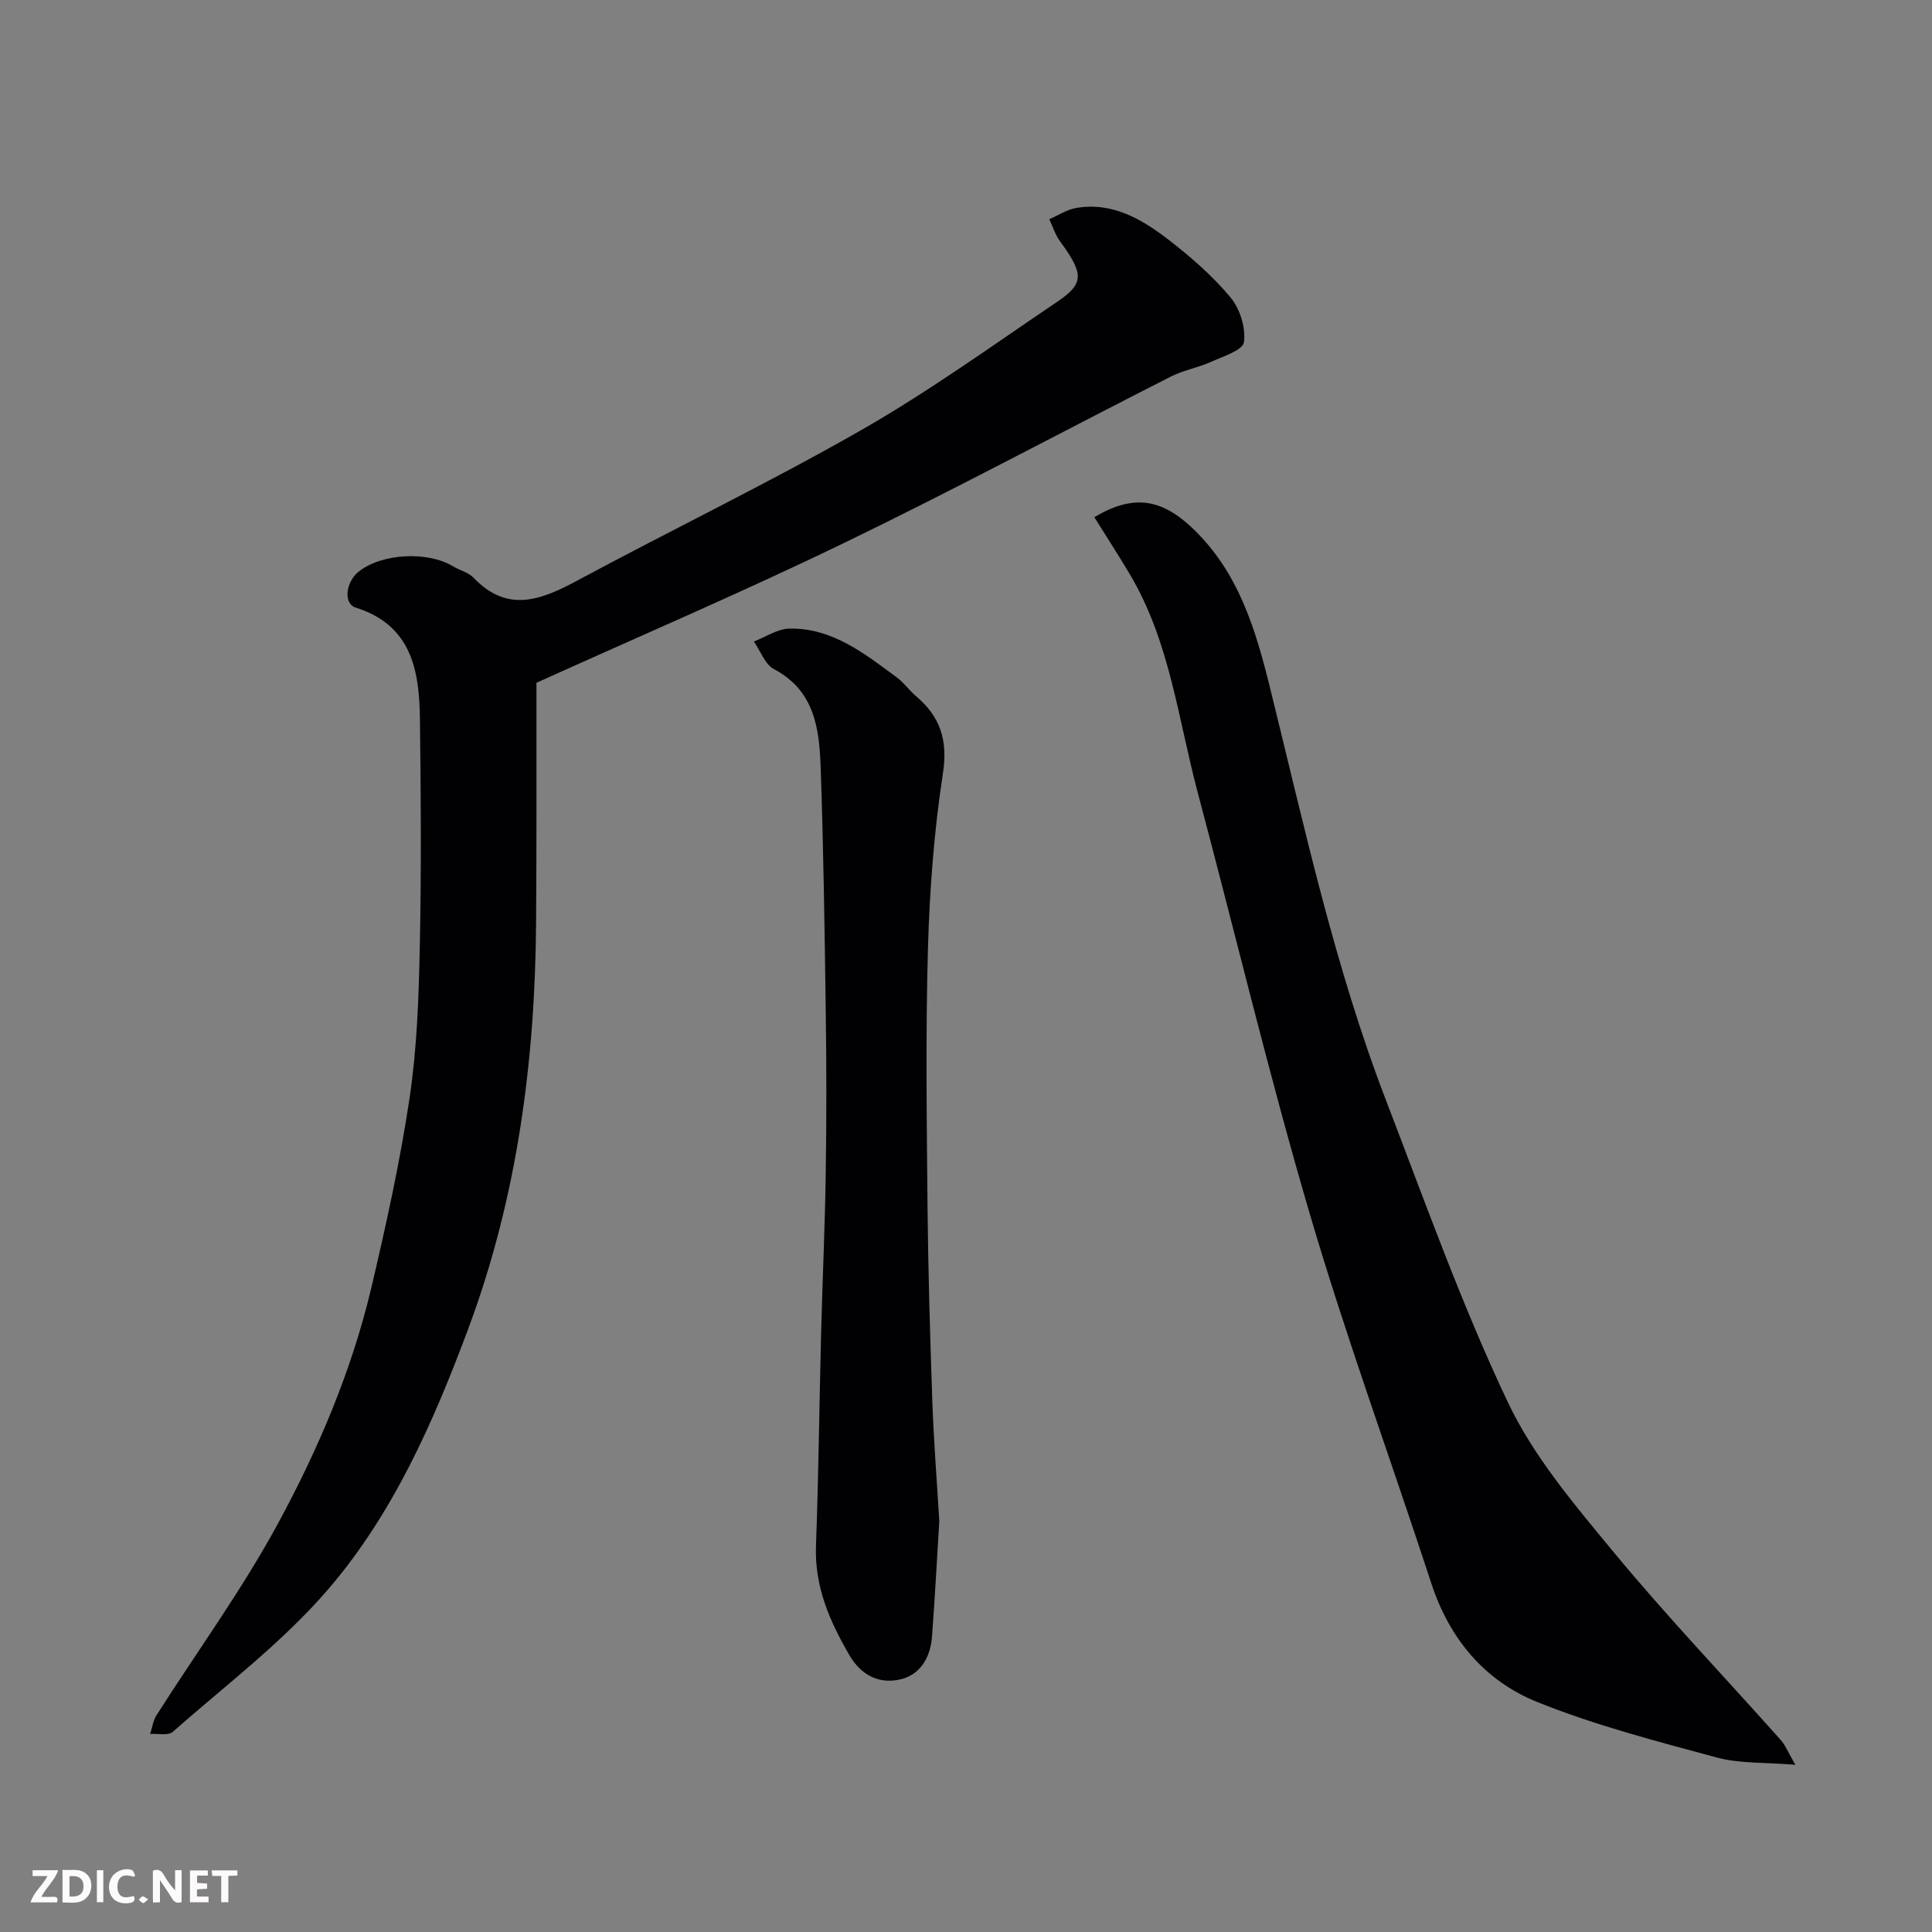
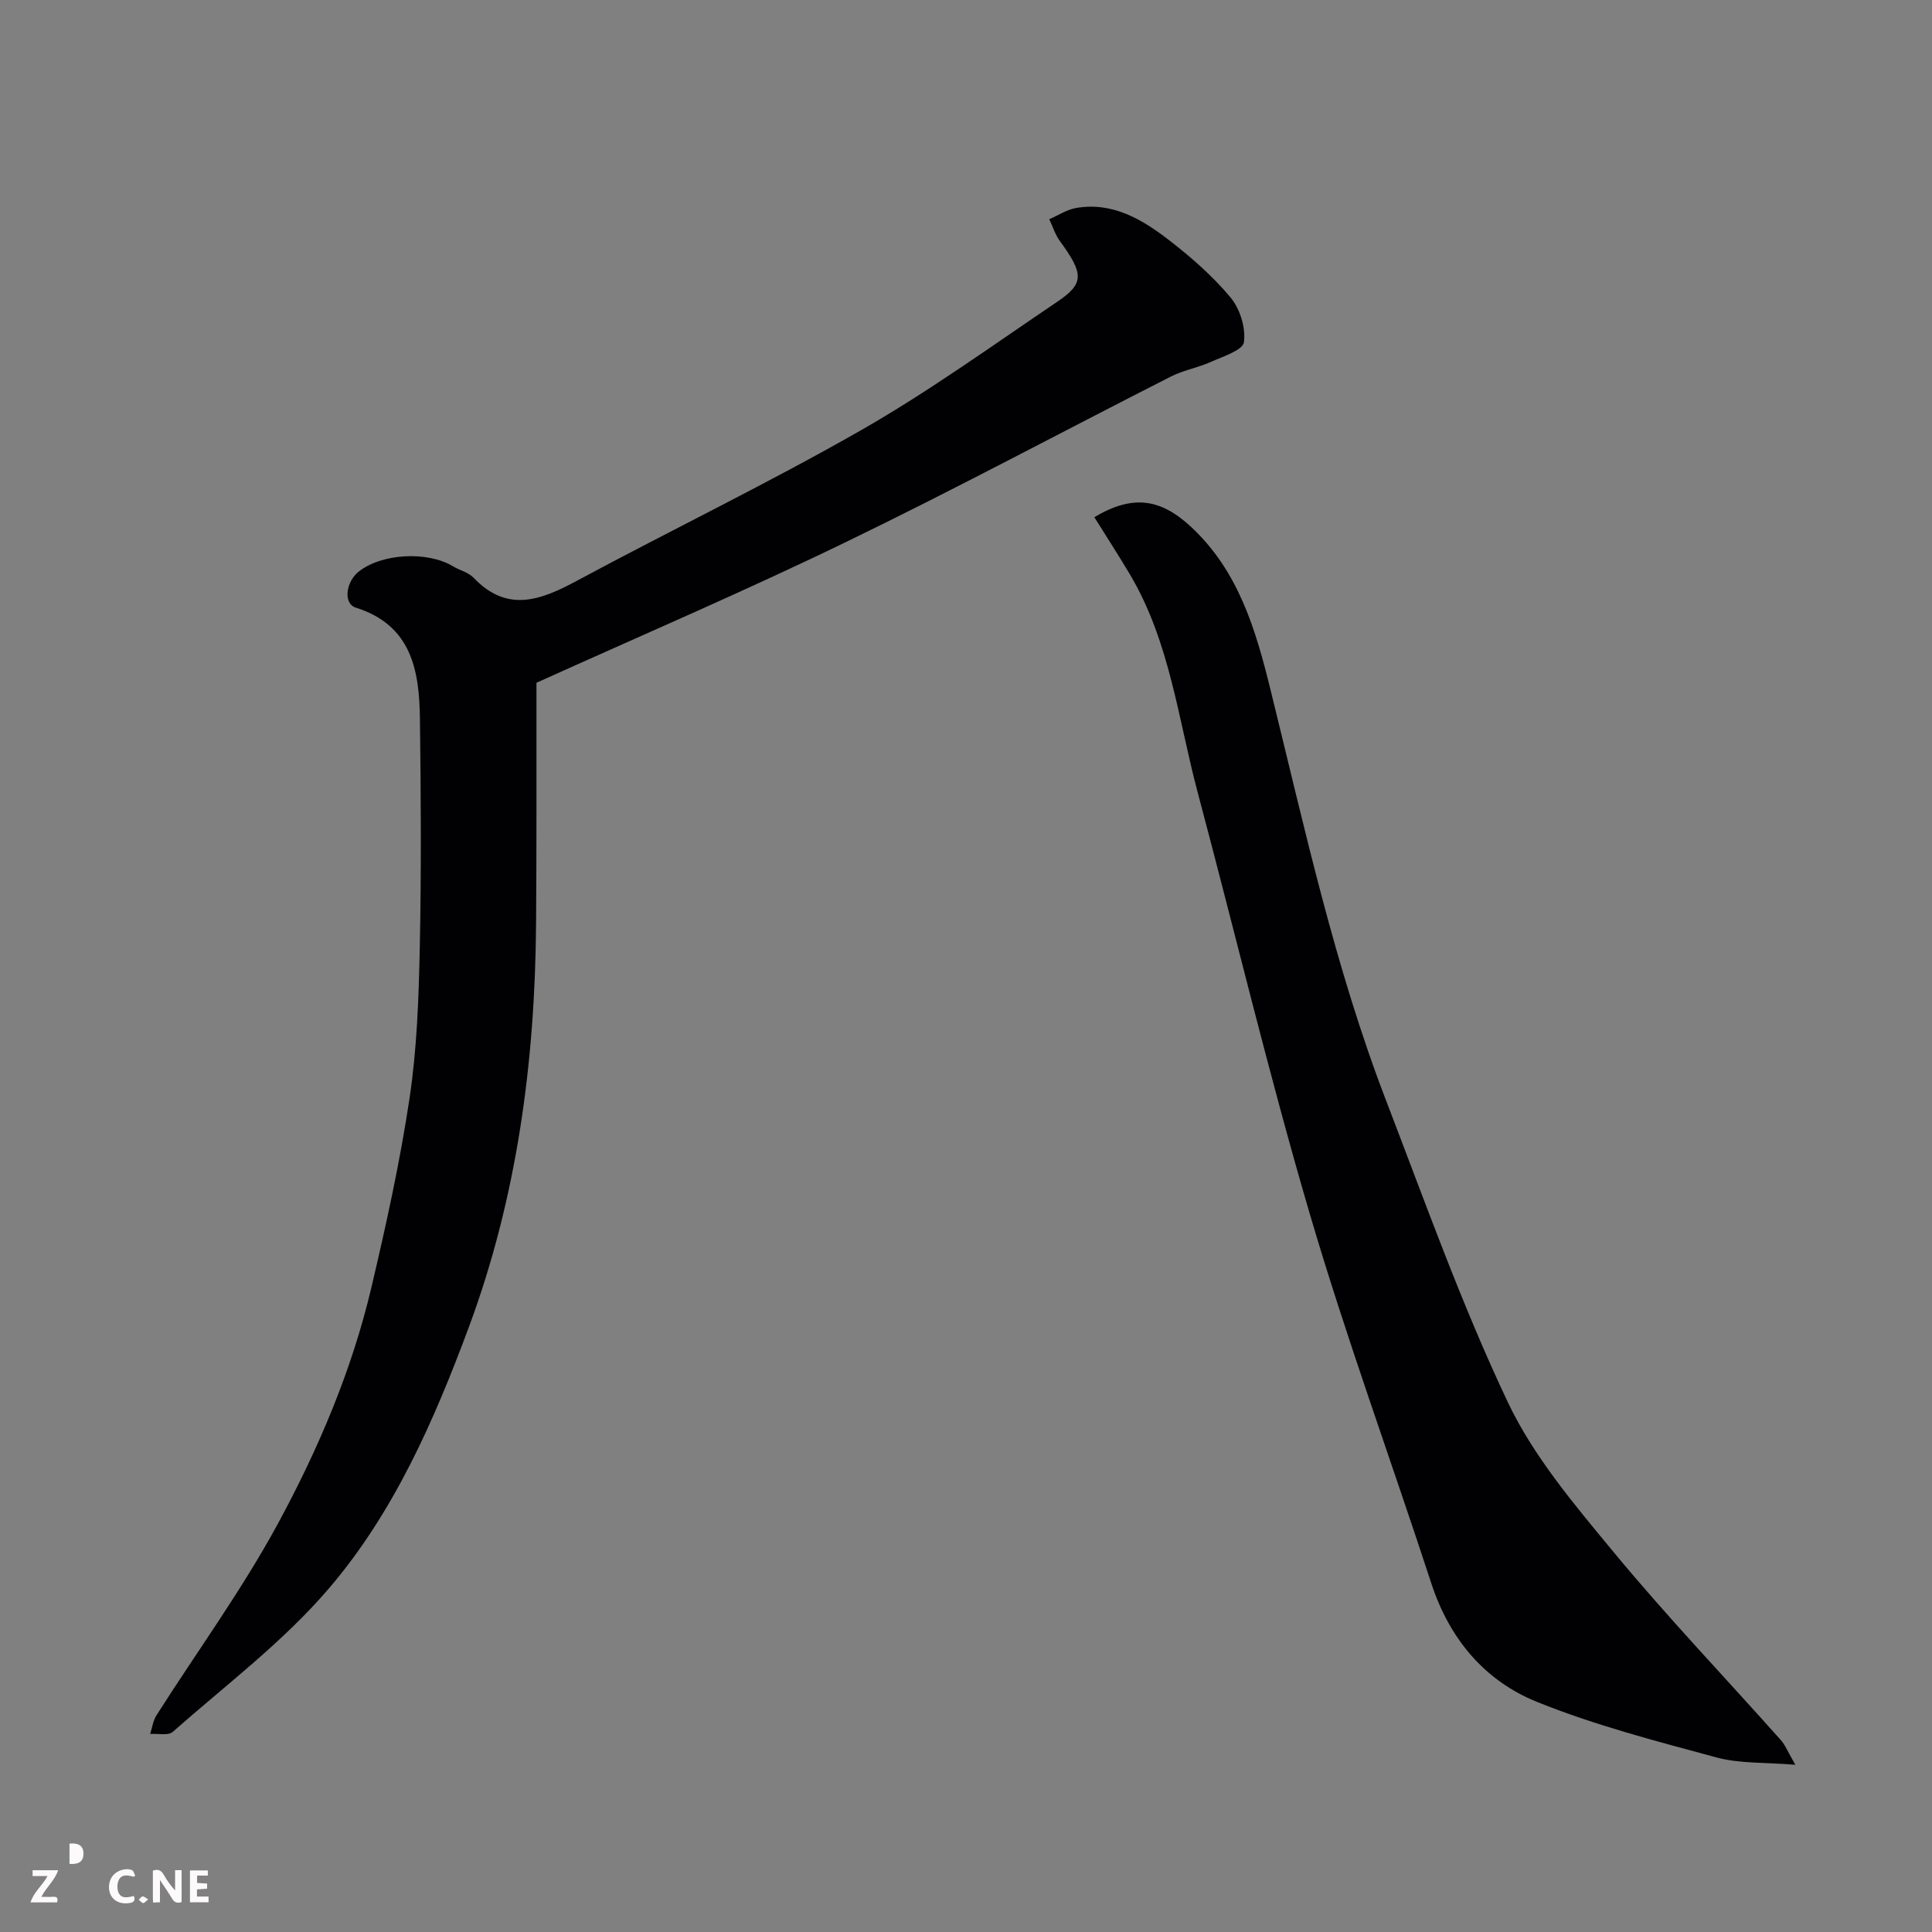
<svg xmlns="http://www.w3.org/2000/svg" enable-background="new 0 0 400 400" viewBox="0 0 400 400">
  <rect x="0" y="0" width="400" height="400" fill="#808080" stroke="none" />
  <path d="m111.07 141.36c0 8.64.01 17.65 0 26.67-.01 7.66-.02 15.33-.08 22.99-.2 28.69-3.91 56.83-13.96 83.86-7.2 19.35-15.55 38.39-29.03 54.1-9.43 11-21.29 19.92-32.23 29.58-.95.84-3.09.32-4.68.44.42-1.29.59-2.73 1.29-3.84 8.4-13.21 17.68-25.93 25.13-39.65 8.38-15.44 15.31-31.72 19.38-48.94 3.06-12.99 5.94-26.06 7.91-39.25 1.53-10.24 1.89-20.69 2.11-31.07.33-15.82.24-31.65.03-47.48-.13-9.98-1.73-19.33-13.29-22.97-2.61-.82-2.09-5.33.66-7.49 4.78-3.75 14.23-4.24 19.48-1.06 1.4.84 3.19 1.25 4.26 2.37 7.04 7.37 13.99 4.6 21.47.58 19.54-10.51 39.57-20.17 58.82-31.17 13.98-7.99 27.12-17.49 40.49-26.51 5.7-3.84 5.58-5.79.61-12.61-.97-1.33-1.48-3.01-2.2-4.52 1.85-.8 3.63-2 5.56-2.33 7.6-1.3 13.72 2.39 19.32 6.72 4.56 3.53 8.99 7.41 12.66 11.82 1.96 2.35 3.17 6.3 2.76 9.26-.23 1.66-4.37 2.95-6.89 4.09-2.65 1.19-5.62 1.69-8.19 2.99-22.45 11.4-44.65 23.31-67.31 34.28-20.94 10.16-42.36 19.32-64.08 29.14z" fill="#010103" />
  <path d="m371.71 365.38c-6.37-.53-11.52-.23-16.25-1.5-12.54-3.39-25.22-6.67-37.22-11.51-10.85-4.37-18.14-13.06-21.89-24.52-8.34-25.54-17.61-50.79-25.18-76.55-8.48-28.86-15.45-58.16-23.2-87.23-4.05-15.21-5.76-31.18-14-45.09-2.38-4.01-4.92-7.93-7.4-11.9 7.88-4.7 13.66-3.91 20.01 1.99 9.85 9.16 13.39 21.25 16.47 33.75 7.06 28.59 13.31 57.43 23.91 85 8.06 20.96 15.61 42.2 25.2 62.45 5.36 11.32 13.88 21.34 21.97 31.13 11.03 13.34 23.02 25.89 34.54 38.83.92 1.01 1.43 2.37 3.04 5.15z" fill="#010103" />
-   <path d="m194.47 314.94c-.49 8-.91 15.91-1.5 23.82-.33 4.47-2.5 8.19-6.98 9.03-4.22.79-7.76-1.02-10.17-5.17-4.08-7.04-7.19-14.16-6.88-22.57.54-14.75.69-29.52 1.07-44.28.28-10.93.79-21.86.95-32.79.17-11.02.16-22.05.01-33.07-.23-16.93-.47-33.86-1.05-50.78-.28-8.06-1.13-16.06-9.67-20.59-1.87-.99-2.8-3.76-4.17-5.72 2.46-.94 4.91-2.64 7.39-2.68 8.88-.14 15.52 5.19 22.22 10.12 1.46 1.07 2.53 2.66 3.93 3.84 5.04 4.27 6.67 9.12 5.6 16.04-1.84 11.99-2.76 24.19-3.1 36.33-.49 17.64-.25 35.31-.09 52.97.13 13.6.53 27.19 1 40.78.3 8.25.95 16.5 1.44 24.72z" fill="#010103" />
  <g fill="#fcfafa">
    <path d="m37.59 393.81c-.92.31-1.52.05-2-.78-.7-1.2-1.52-2.34-2.47-3.78v4.59c-.55.03-.95.05-1.41.07-.03-.37-.06-.64-.06-.91 0-1.91 0-3.81 0-5.7 1.13-.41 1.77-.03 2.29.91.62 1.11 1.38 2.14 2.31 3.19v-4.2h1.35v6.61z" />
-     <path d="m12.94 393.88v-6.75c1.9.19 3.93-.54 5.37 1.29.8 1.01.78 2.88.03 3.97-1.37 1.97-3.4 1.51-5.4 1.49m1.45-1.22c2.04.12 2.92-.58 2.89-2.21-.03-1.51-.98-2.19-2.89-2z" />
+     <path d="m12.94 393.88v-6.75m1.45-1.22c2.04.12 2.92-.58 2.89-2.21-.03-1.51-.98-2.19-2.89-2z" />
    <path d="m11.81 393.87h-5.49c.68-2.18 2.47-3.48 3.51-5.45h-3.08v-1.21h5.29c-.71 2.13-2.44 3.48-3.47 5.51.86 0 1.63.04 2.39-.01.79-.05 1.14.21.85 1.16" />
    <path d="m39.33 393.86v-6.61h3.7v1.07h-2.22v1.52c.68.04 1.34.09 2.07.13v1.07c-.72.05-1.38.09-2.1.14v1.48h2.4v1.19h-3.84z" />
    <path d="m27.71 388.56c-1.15-.3-2.46-.61-3.1.64-.37.73-.41 1.93-.06 2.67.63 1.35 1.99.93 3.17.68.35.94-.01 1.32-.93 1.46-1.62.25-3.05-.27-3.76-1.48-.73-1.24-.6-3.03.31-4.17.88-1.11 2.71-1.7 4-1.16.32.13.44.74.65 1.12-.1.08-.19.16-.28.24" />
-     <path d="m49.15 387.24v1.07c-.59.02-1.17.05-1.87.08v5.44h-1.48v-5.44h-1.85c-.05-.4-.08-.73-.13-1.15z" />
-     <path d="m20.06 387.21h1.33v6.62h-1.33z" />
    <path d="m30.68 393.25c-.49.38-.8.79-1.05.76-.32-.05-.6-.45-.9-.7.26-.24.51-.64.8-.67.29-.04.62.3 1.15.61" />
  </g>
</svg>